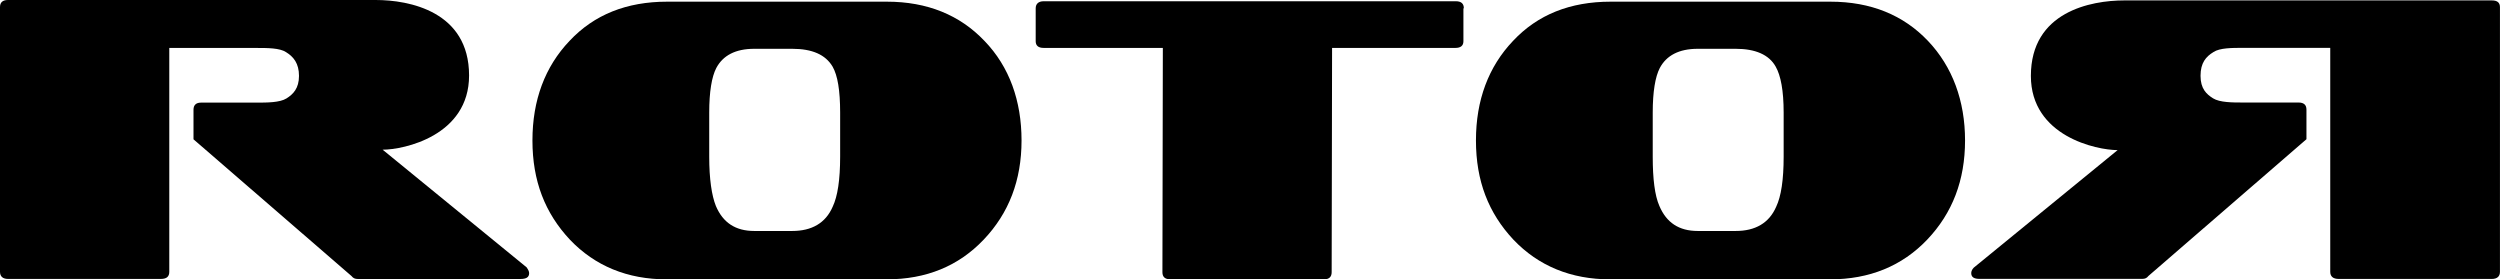
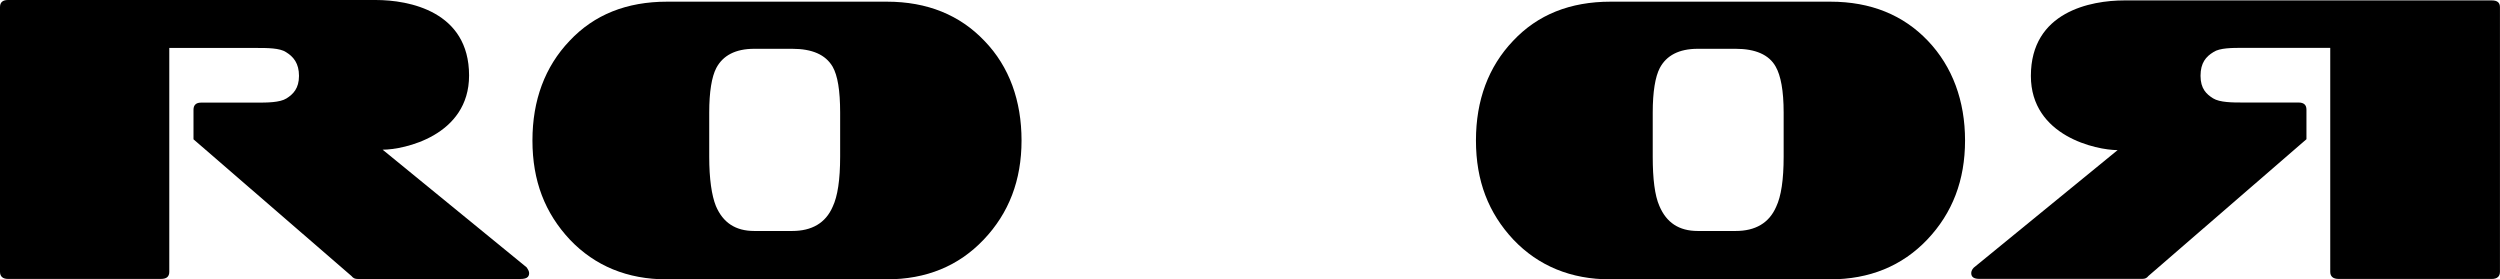
<svg xmlns="http://www.w3.org/2000/svg" viewBox="0 0 536.96 60">
  <g id="a" />
  <g id="b">
    <g id="c">
      <g>
        <path d="M82.21,32.15c4.48,0,18.54-2.96,18.54-15.94C100.75,2.42,87.85,0,80.69,0H1.7C.54,0,0,.54,0,1.52V58.39c0,.99,.63,1.52,1.7,1.52H34.57c1.25,0,1.79-.54,1.79-1.52V10.3h18.81c2.24,0,4.93,0,6.27,.9,1.61,.99,2.78,2.42,2.78,5.1s-1.25,3.94-2.69,4.84c-1.43,.9-4.21,.9-6.45,.9h-11.91c-1.07,0-1.61,.54-1.61,1.52v6.36l33.94,29.37c.36,.45,.72,.63,1.34,.63h34.93c1.25,0,1.88-.36,1.88-1.25,0-.36-.18-.72-.54-1.25l-30.9-25.25Z" />
        <path d="M190.48,.36h-47.19c-8.69,0-15.67,2.78-20.96,8.42-5.28,5.55-7.97,12.72-7.97,21.4s2.69,15.58,8.06,21.31c5.37,5.64,12.36,8.51,20.78,8.51h47.19c8.6,0,15.49-2.87,20.87-8.51,5.46-5.73,8.15-12.81,8.15-21.31s-2.6-15.85-7.97-21.4c-5.28-5.55-12.27-8.42-20.96-8.42Zm-10.03,33.31c0,4.93-.54,8.51-1.61,10.75-1.52,3.49-4.48,5.19-8.69,5.19h-8.15c-4.03,0-6.72-1.79-8.24-5.37-.9-2.24-1.43-5.82-1.43-10.57v-9.49c0-4.48,.54-7.7,1.52-9.58,1.43-2.69,4.12-4.12,8.15-4.12h8.15c4.3,0,7.16,1.25,8.69,3.85,1.07,1.88,1.61,5.1,1.61,9.85v9.49Z" />
        <path d="M393.13,.36h-47.19c-8.69,0-15.67,2.78-20.96,8.42-5.28,5.55-7.97,12.72-7.97,21.4s2.69,15.58,8.06,21.31c5.37,5.64,12.36,8.51,20.78,8.51h47.19c8.51,0,15.49-2.87,20.87-8.51,5.46-5.73,8.15-12.81,8.15-21.31s-2.69-15.85-7.97-21.4c-5.28-5.55-12.27-8.42-20.96-8.42Zm-10.03,33.31c0,4.93-.54,8.51-1.61,10.75-1.52,3.49-4.48,5.19-8.69,5.19h-8.15c-4.03,0-6.72-1.79-8.24-5.37-.99-2.24-1.43-5.82-1.43-10.57v-9.49c0-4.48,.54-7.7,1.52-9.58,1.43-2.69,4.12-4.12,8.15-4.12h8.15c4.21,0,7.16,1.25,8.6,3.85,1.07,1.88,1.7,5.1,1.7,9.85v9.49Z" />
        <path d="M535.25,.09h-78.99c-7.16,0-20.06,2.42-20.06,16.21,0,12.99,14.15,15.94,18.63,15.94l-30.9,25.25c-.36,.36-.54,.81-.54,1.16,0,.9,.63,1.25,1.79,1.25h34.93c.63,0,.99-.18,1.34-.63l33.94-29.37v-6.36c0-.99-.54-1.52-1.7-1.52h-11.91c-2.24,0-5.01,0-6.45-.9-1.43-.9-2.69-2.06-2.69-4.84s1.16-4.12,2.78-5.1c1.34-.9,4.03-.9,6.27-.9h18.81V58.39c0,.99,.63,1.52,1.79,1.52h32.96c1.07,0,1.7-.54,1.7-1.52V1.52c0-.99-.63-1.43-1.7-1.43Z" />
-         <path d="M312.72,.27h-88.57c-1.07,0-1.7,.54-1.7,1.52v7.07c0,.9,.54,1.43,1.7,1.43h25.61l-.09,48.18c0,.99,.54,1.52,1.7,1.52h33.04c1.07,0,1.61-.54,1.61-1.52l.09-48.18h26.51c1.07,0,1.7-.45,1.7-1.43V1.79h.09c0-.99-.54-1.52-1.7-1.52Z" />
      </g>
    </g>
  </g>
</svg>